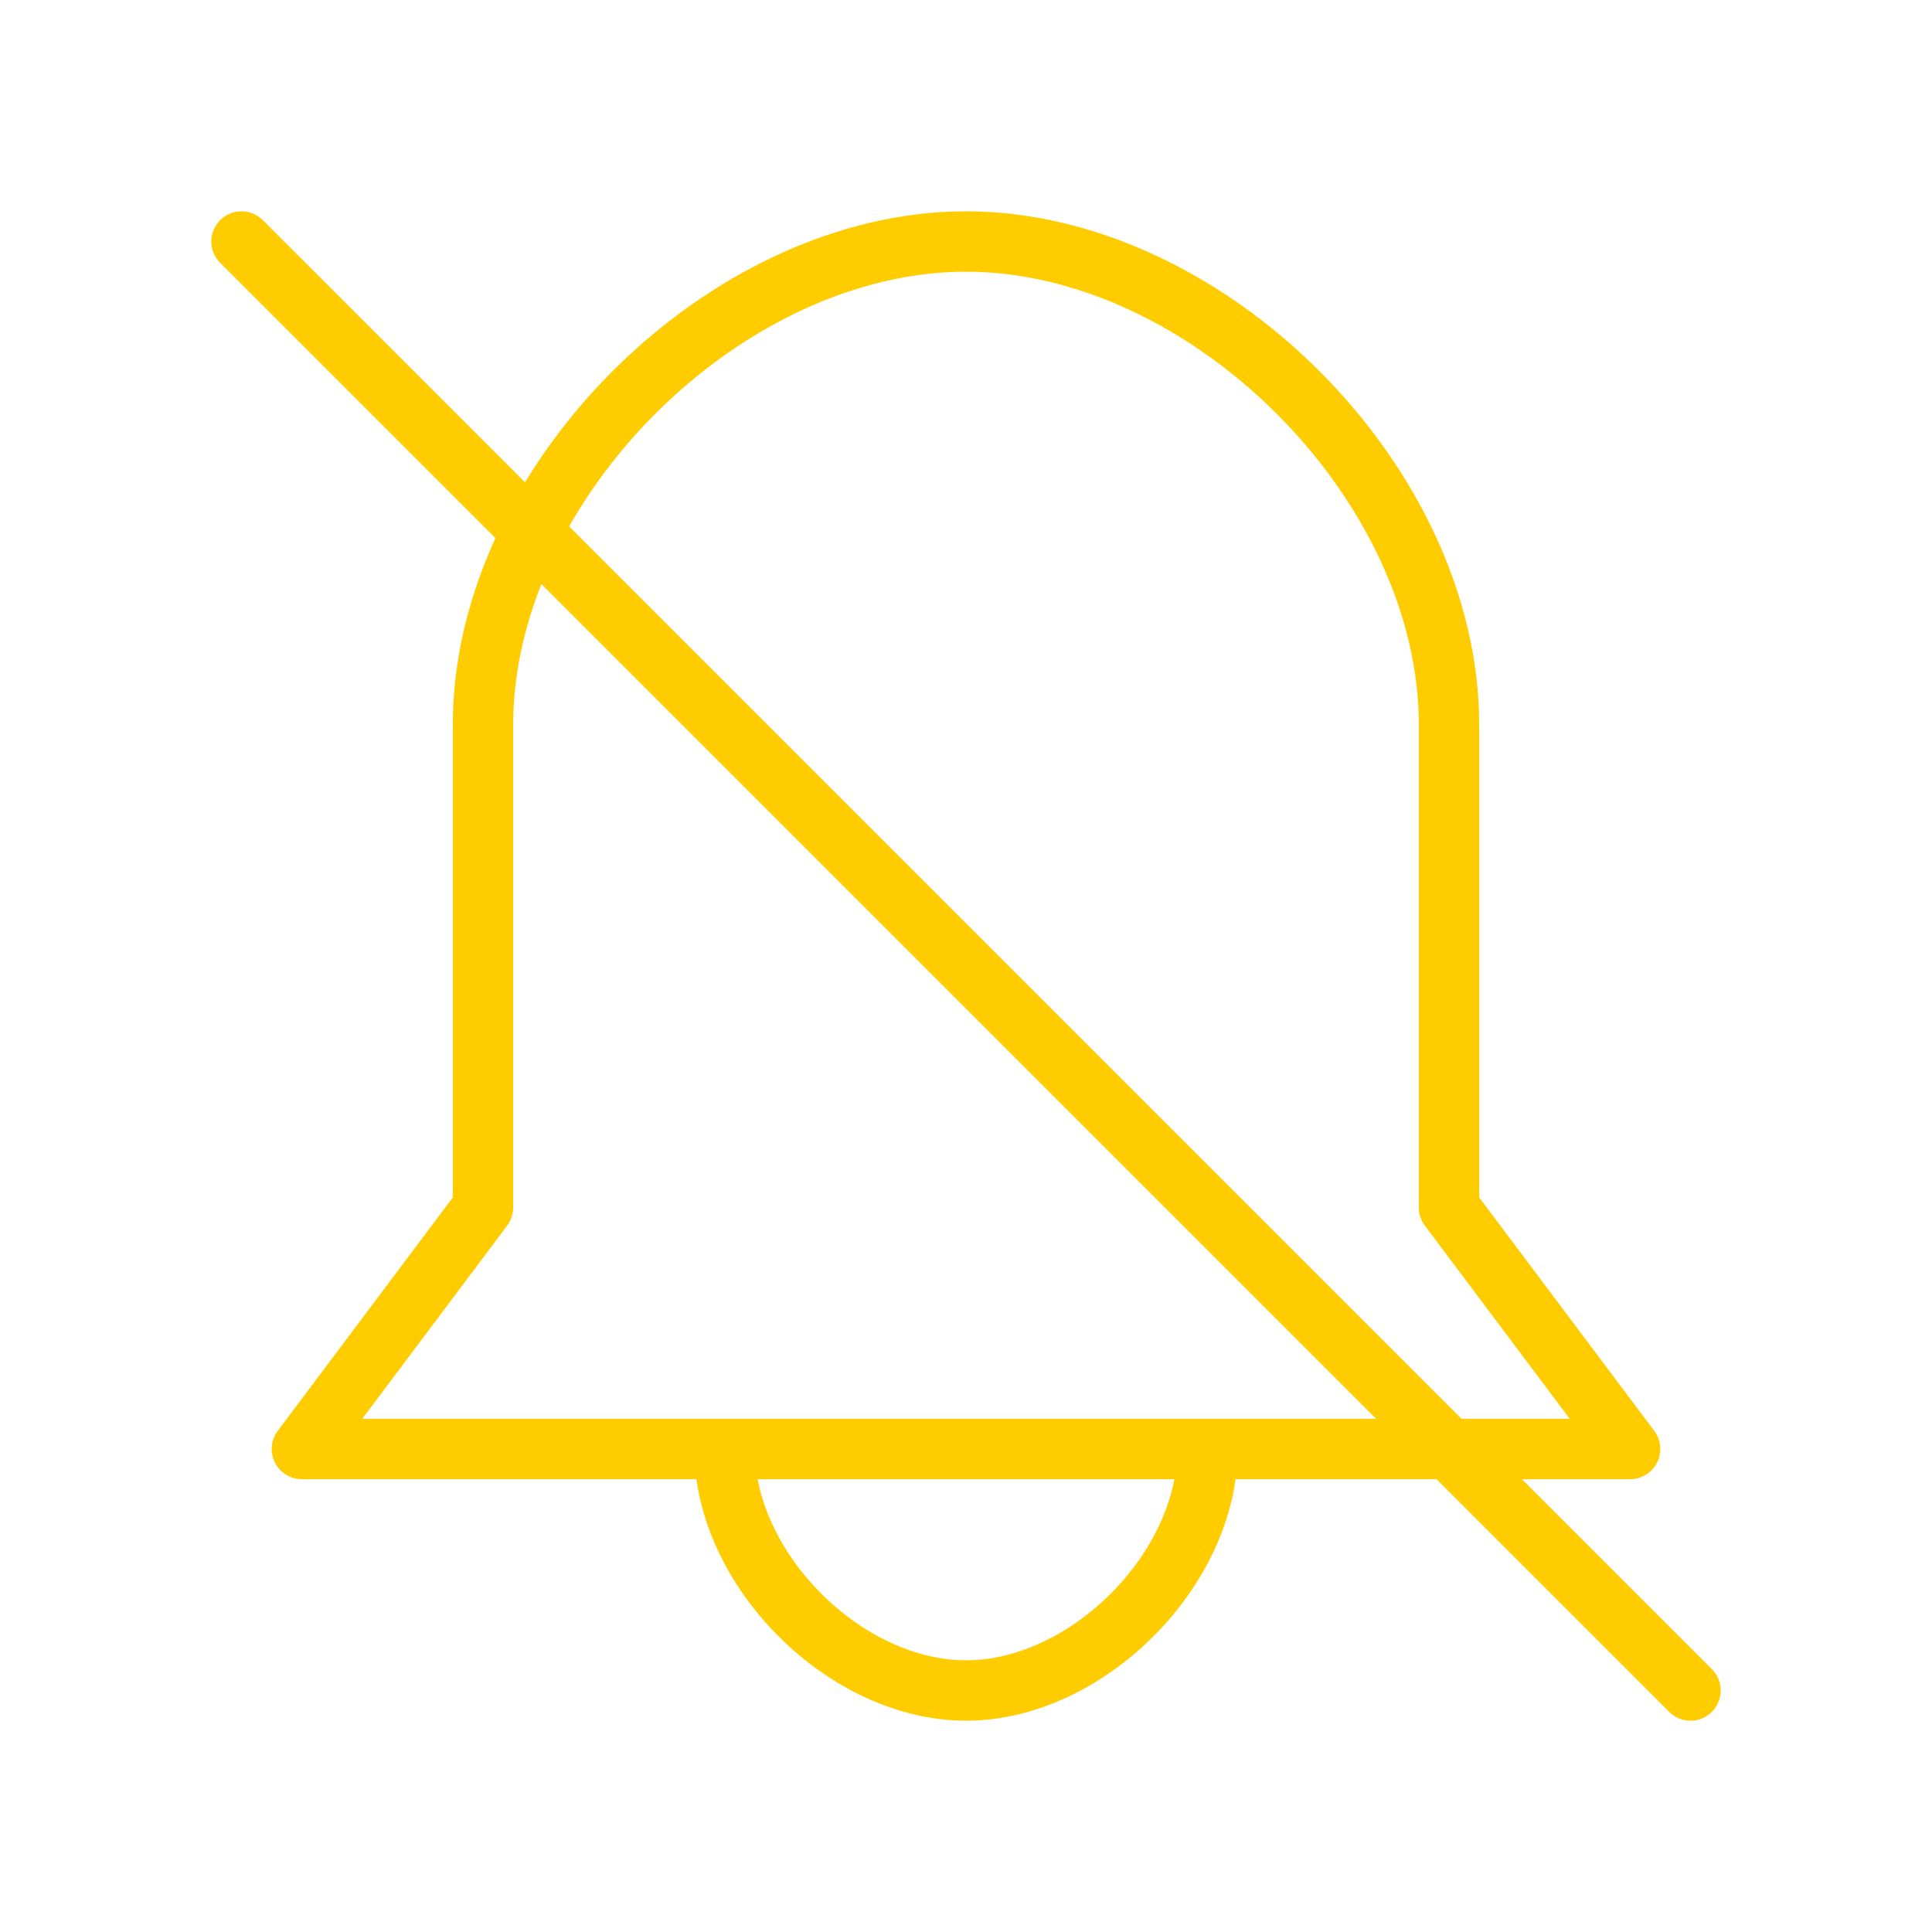
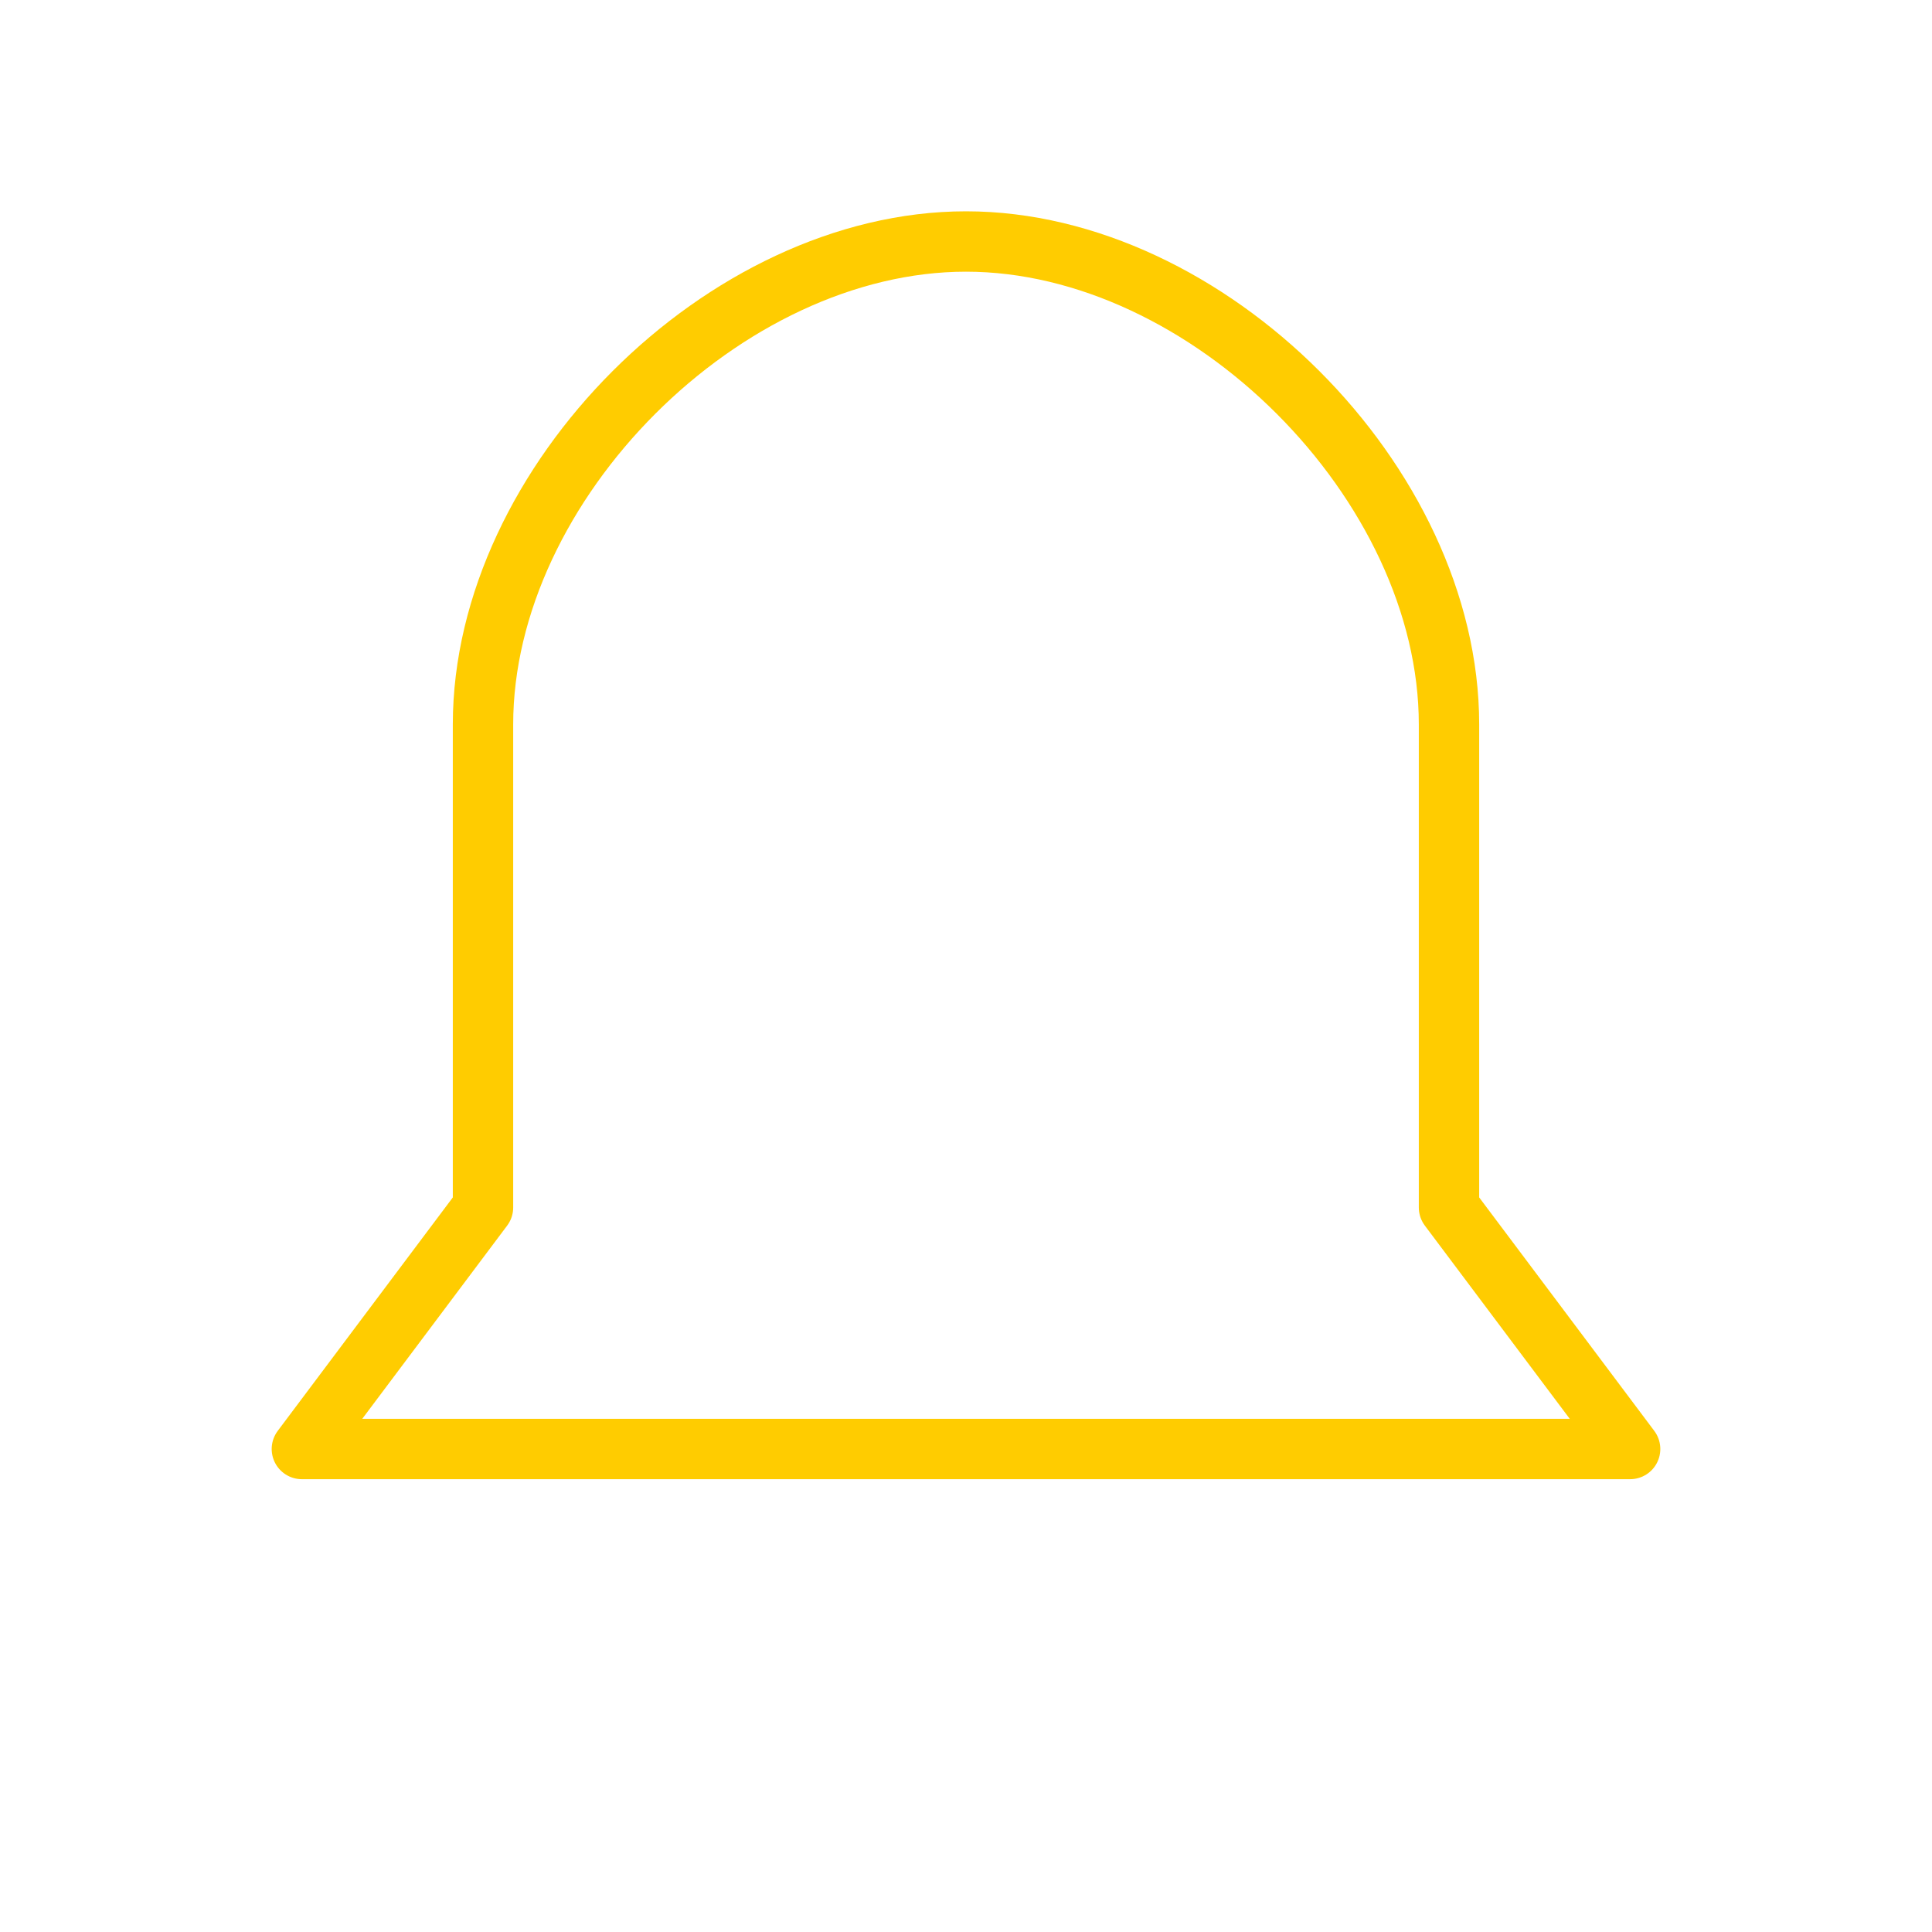
<svg xmlns="http://www.w3.org/2000/svg" viewBox="0 0 64 64" fill="none">
  <defs>
    <filter id="neon-glow" x="-50%" y="-50%" width="200%" height="200%">
      <feGaussianBlur in="SourceGraphic" stdDeviation="3" result="blur" />
      <feMerge>
        <feMergeNode in="blur" />
        <feMergeNode in="SourceGraphic" />
      </feMerge>
    </filter>
  </defs>
-   <path d="M24 48C24 52 28 56 32 56C36 56 40 52 40 48" stroke="#ffcc00" stroke-width="2" stroke-linecap="round" filter="url(#neon-glow)" />
  <path d="M16 40V24C16 16 24 8 32 8C40 8 48 16 48 24V40L54 48H10L16 40Z" stroke="#ffcc00" stroke-width="2" stroke-linecap="round" stroke-linejoin="round" filter="url(#neon-glow)" />
-   <path d="M8 8L56 56" stroke="#ffcc00" stroke-width="2" stroke-linecap="round" filter="url(#neon-glow)" />
</svg>